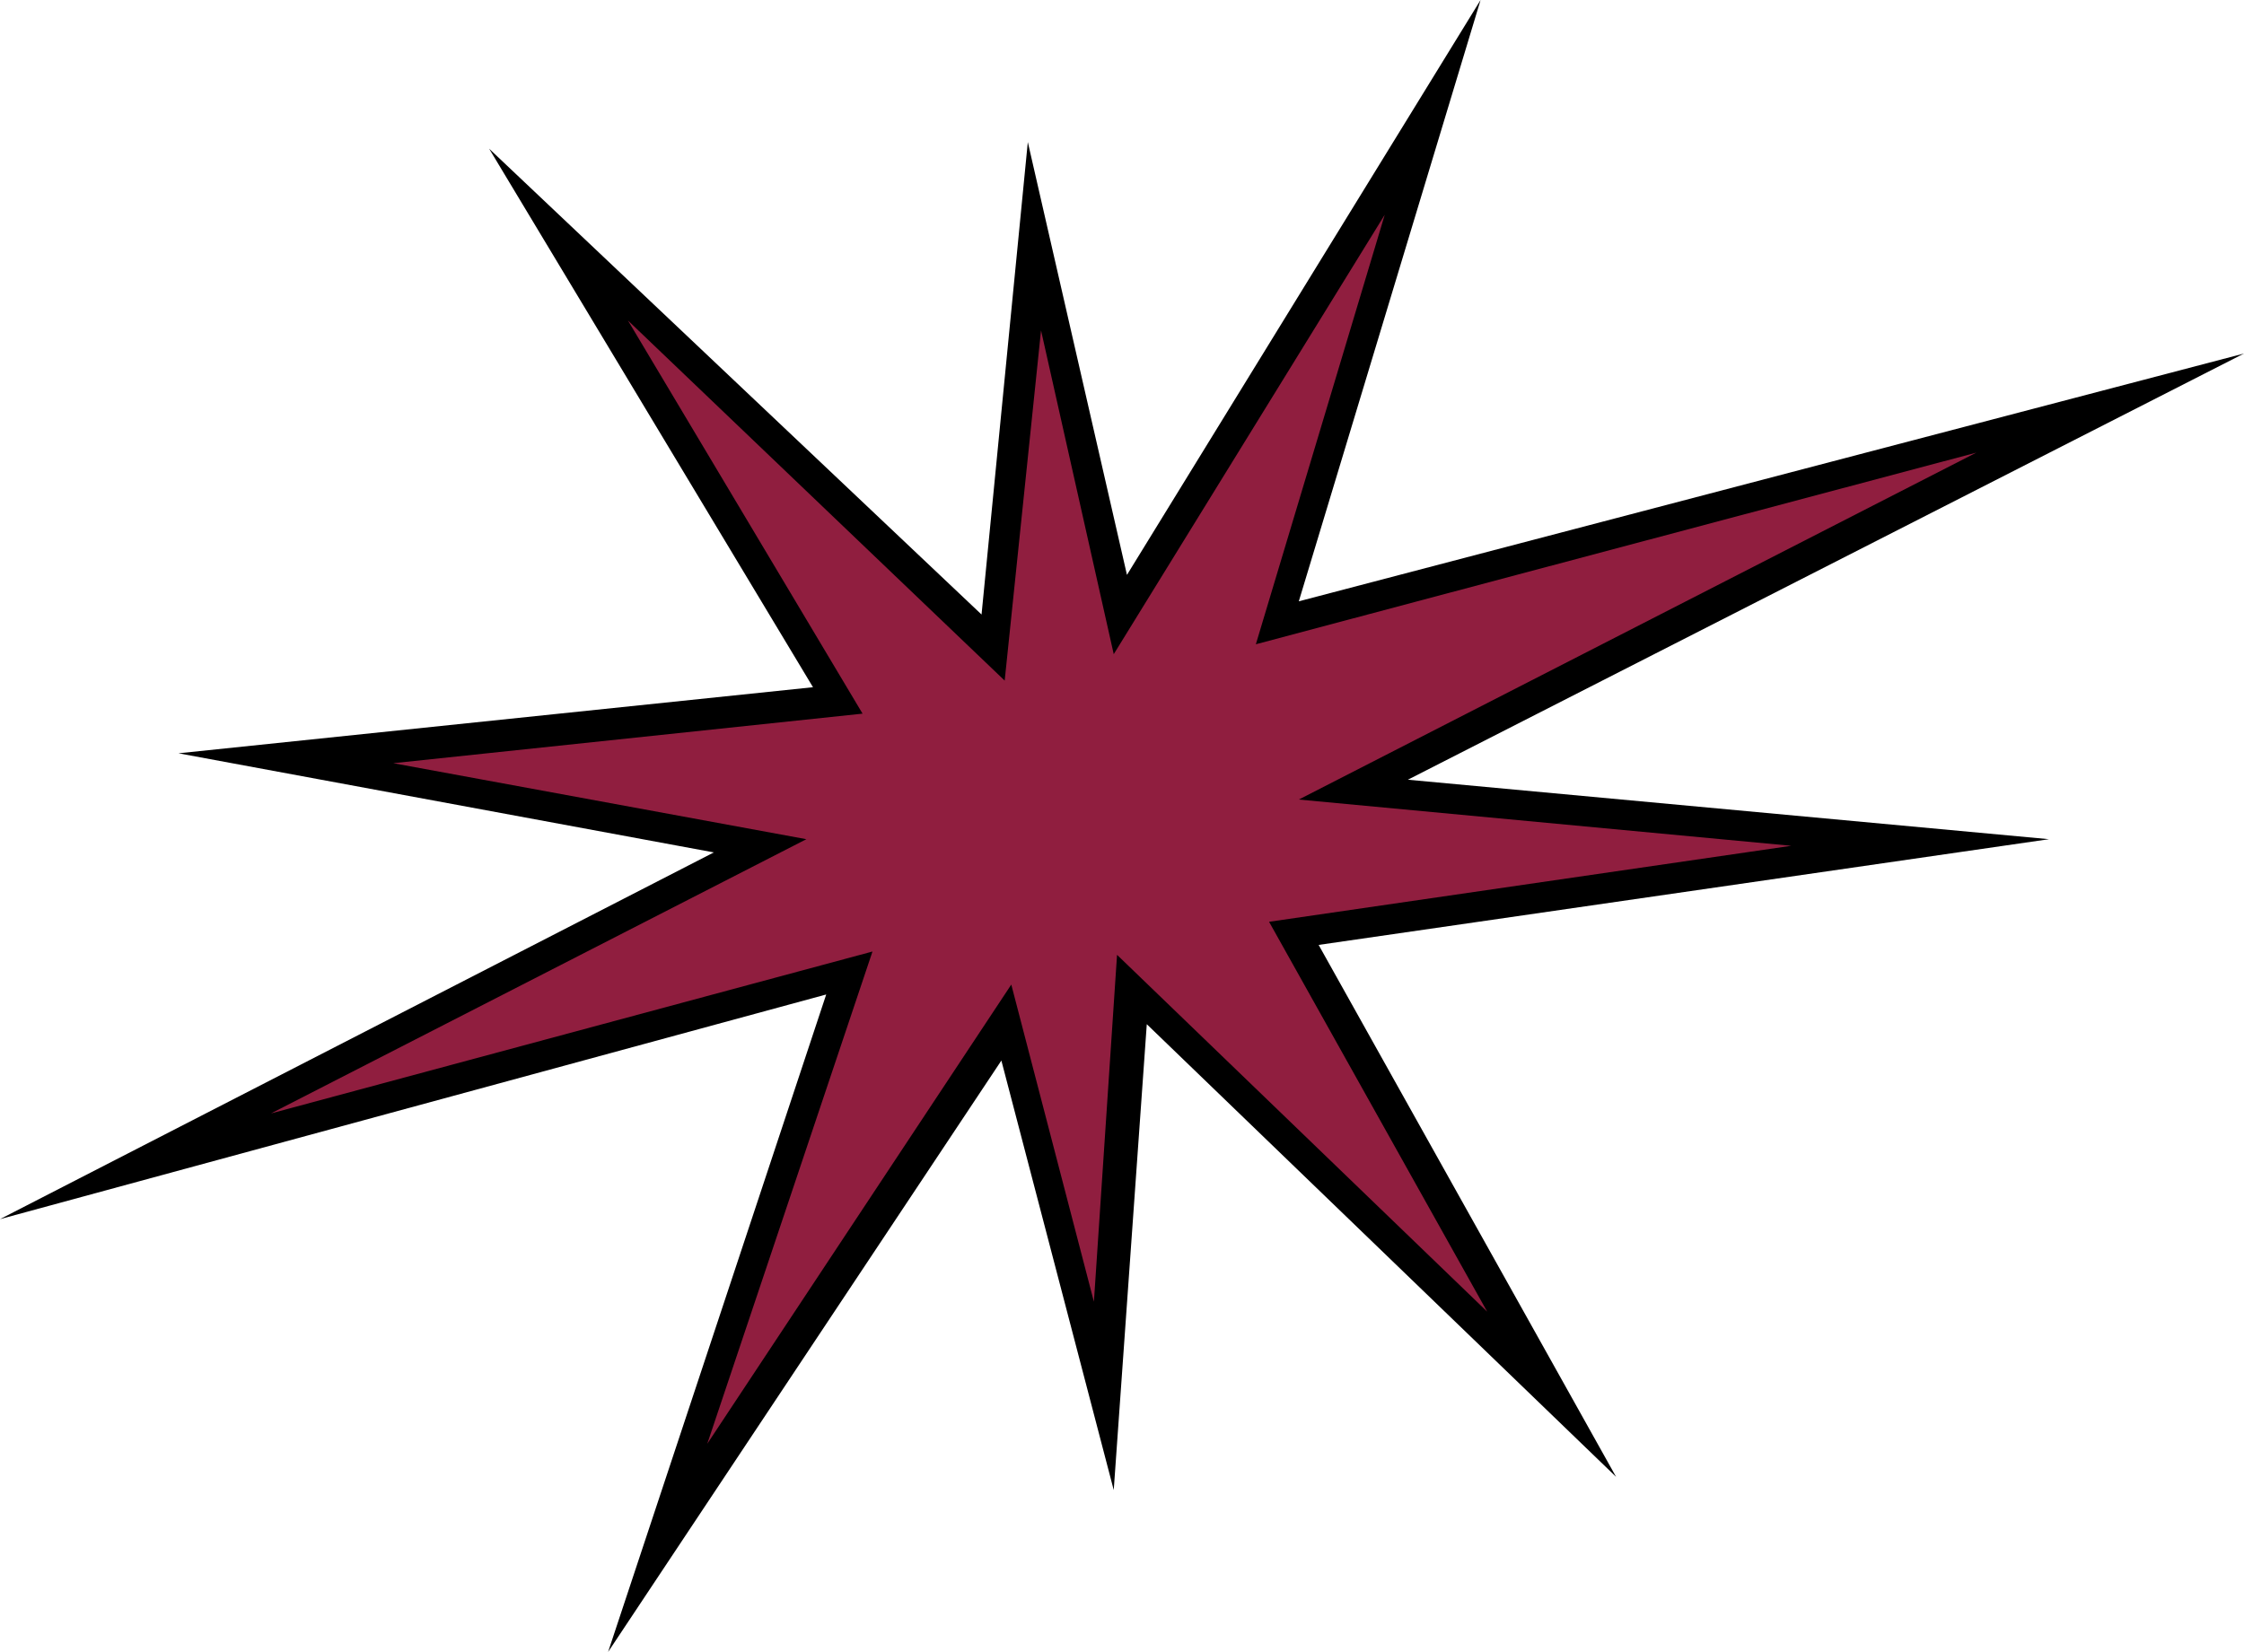
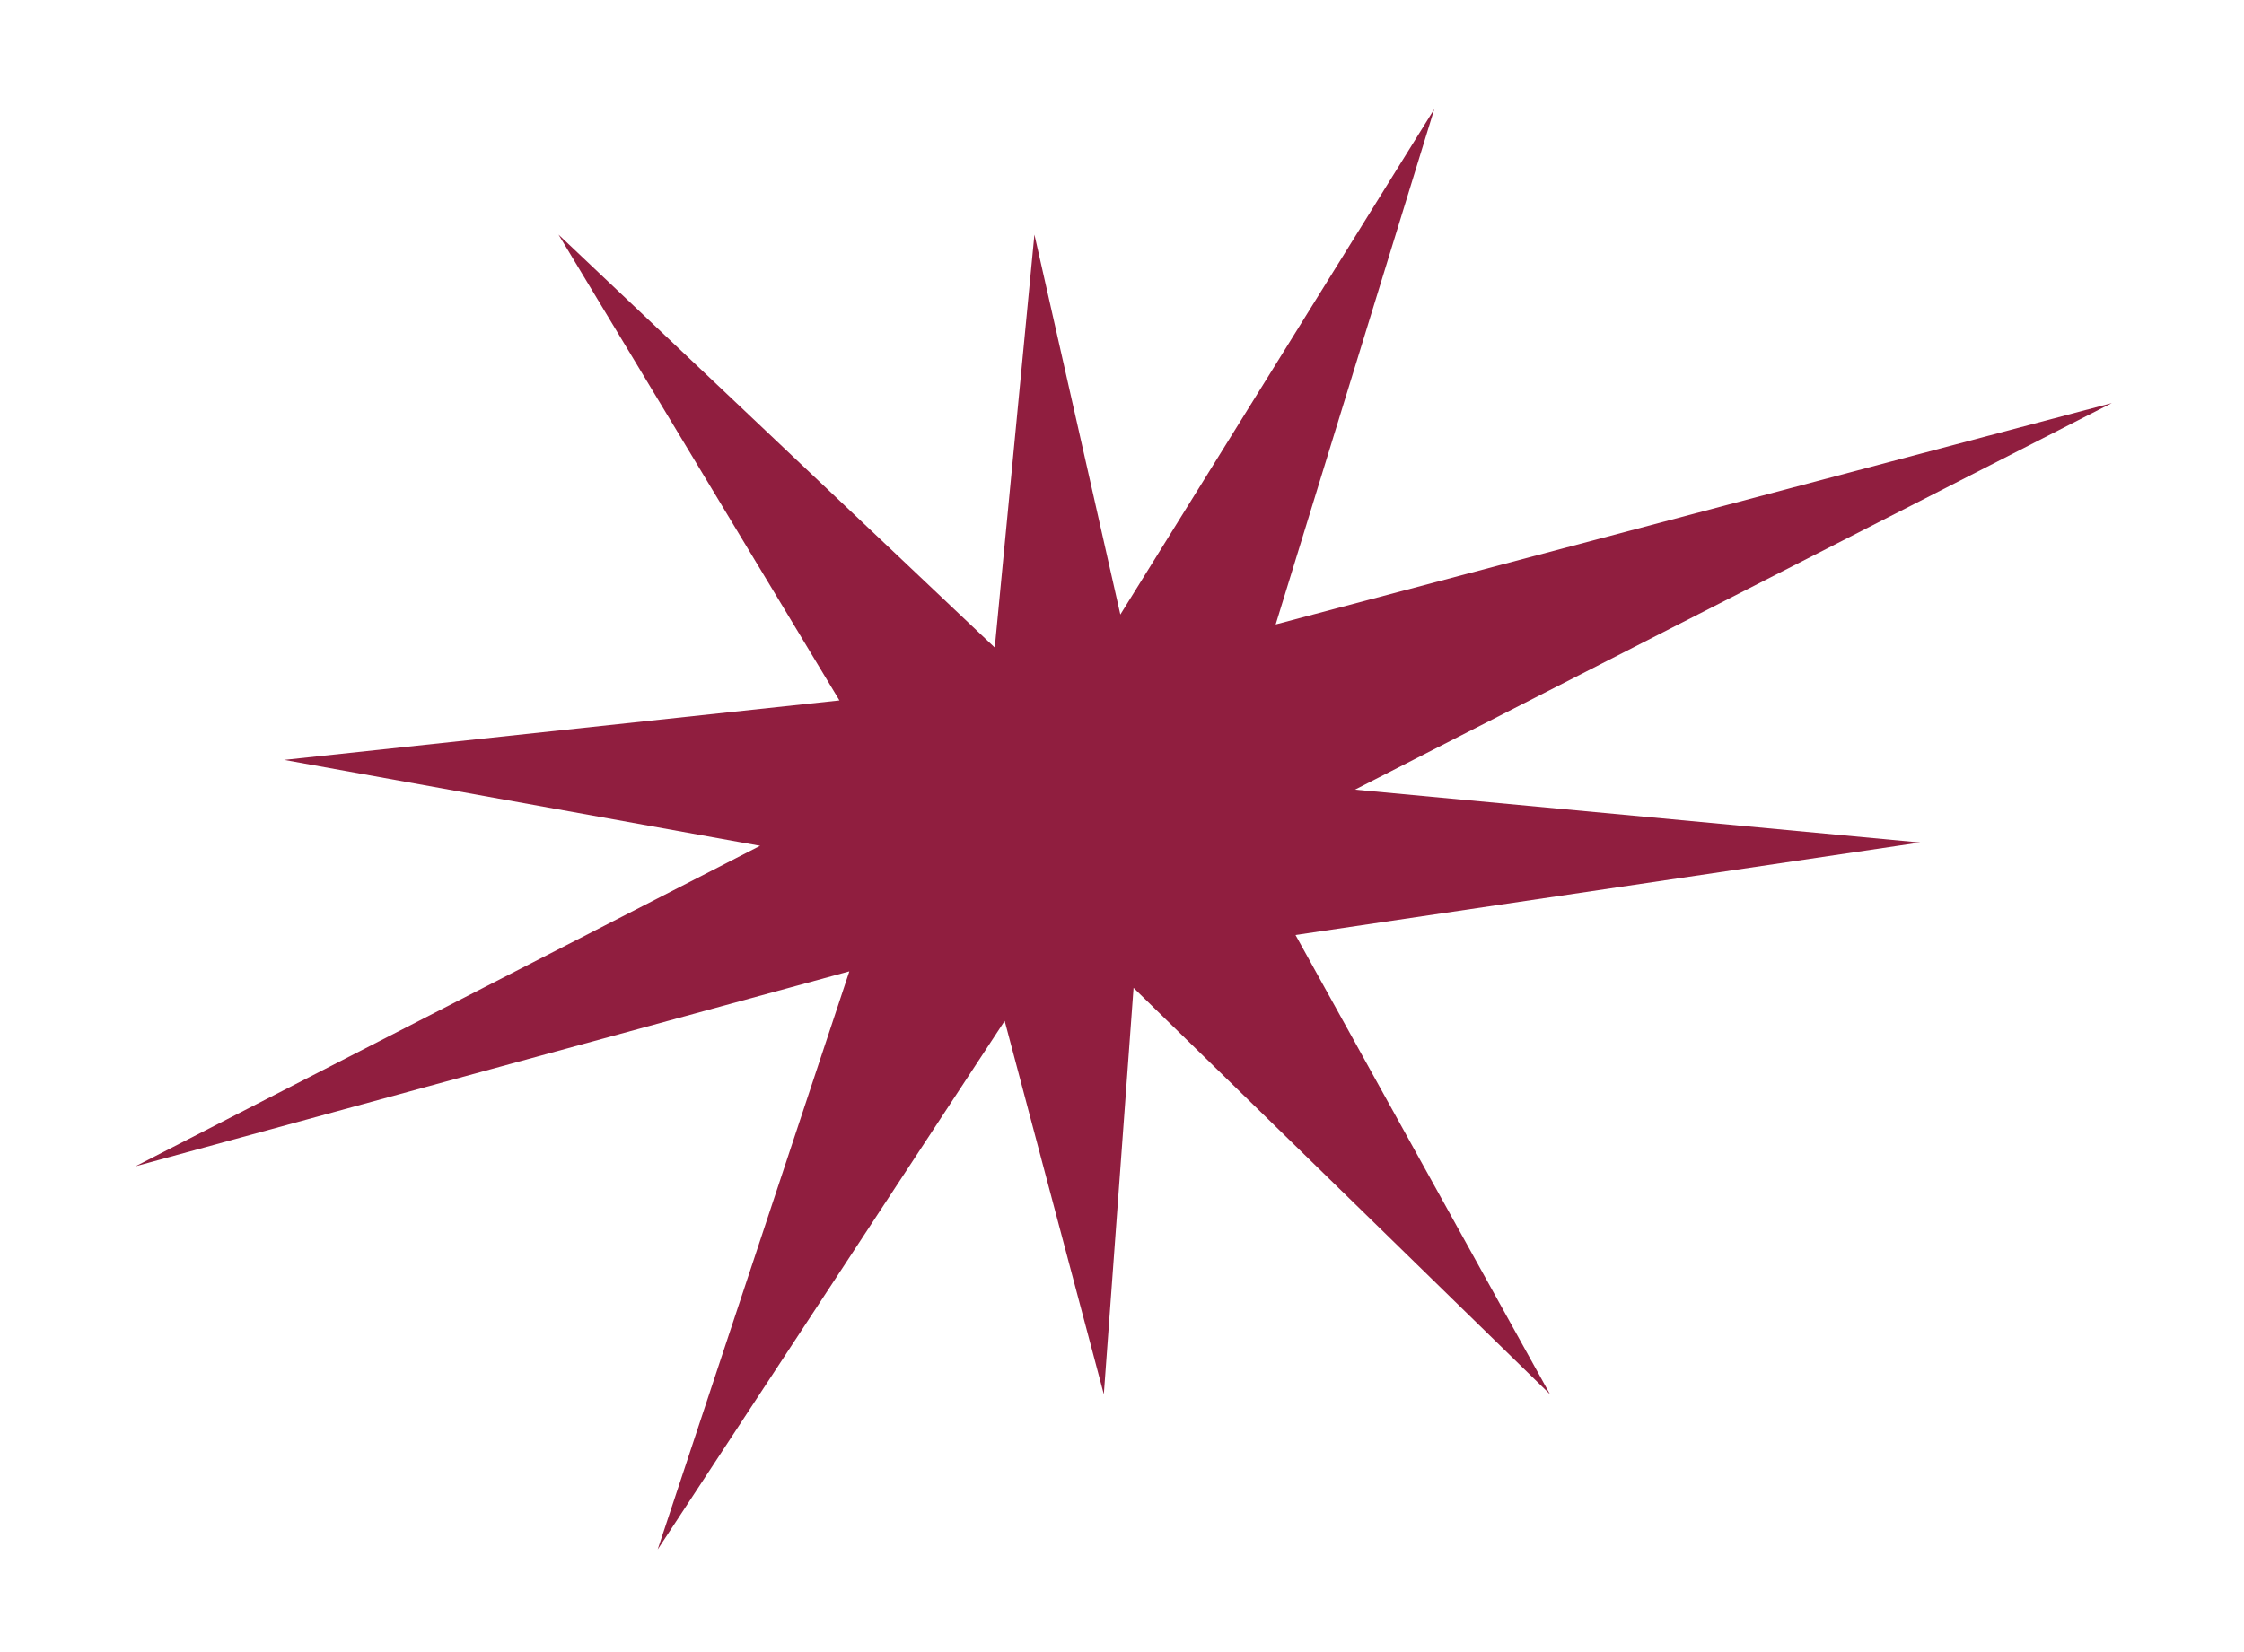
<svg xmlns="http://www.w3.org/2000/svg" xml:space="preserve" id="Layer_1" x="0" y="0" style="enable-background:new 0 0 67.9 50" version="1.1" viewBox="0 0 67.9 50">
  <style type="text/css">.st0{fill:#901e3f}</style>
  <path d="m16.9 7.1 13.2 12.5 1.2-12.5 2.6 11.5 9.5-15.3-4.8 15.6 25.3-6.7L41 23.9l17.1 1.6-18.9 2.8 7.7 13.9-12.6-12.3-.9 12.3-3-11.3-10.5 16 5.8-17.5-21.6 5.9L23 25.6 8.6 23l16.8-1.8z" class="st0" />
-   <path d="M18.4 50 25 30.1 0 36.9l21.6-11.1-16.2-3 19.2-2-9.8-16.3 14.9 14.1 1.4-14.3 3 13.1L44.8 0l-5.5 18.2 28.6-7.5-25.3 12.9L62 25.4l-22.1 3.2 9 16.1L34.7 31l-1 14.1-3.4-13L18.4 50zm8-21.2-5 14.9 9.2-13.9 2.5 9.6.7-10.5L45 39.7l-6.6-11.8 15.8-2.3-14.9-1.4 20.5-10.5L38 19.5l3.9-13-8.2 13.3-2.2-9.8-1.1 10.6L19 9.7l7.1 11.9-14.2 1.5 12.5 2.3-16.2 8.3 18.2-4.9z" />
</svg>